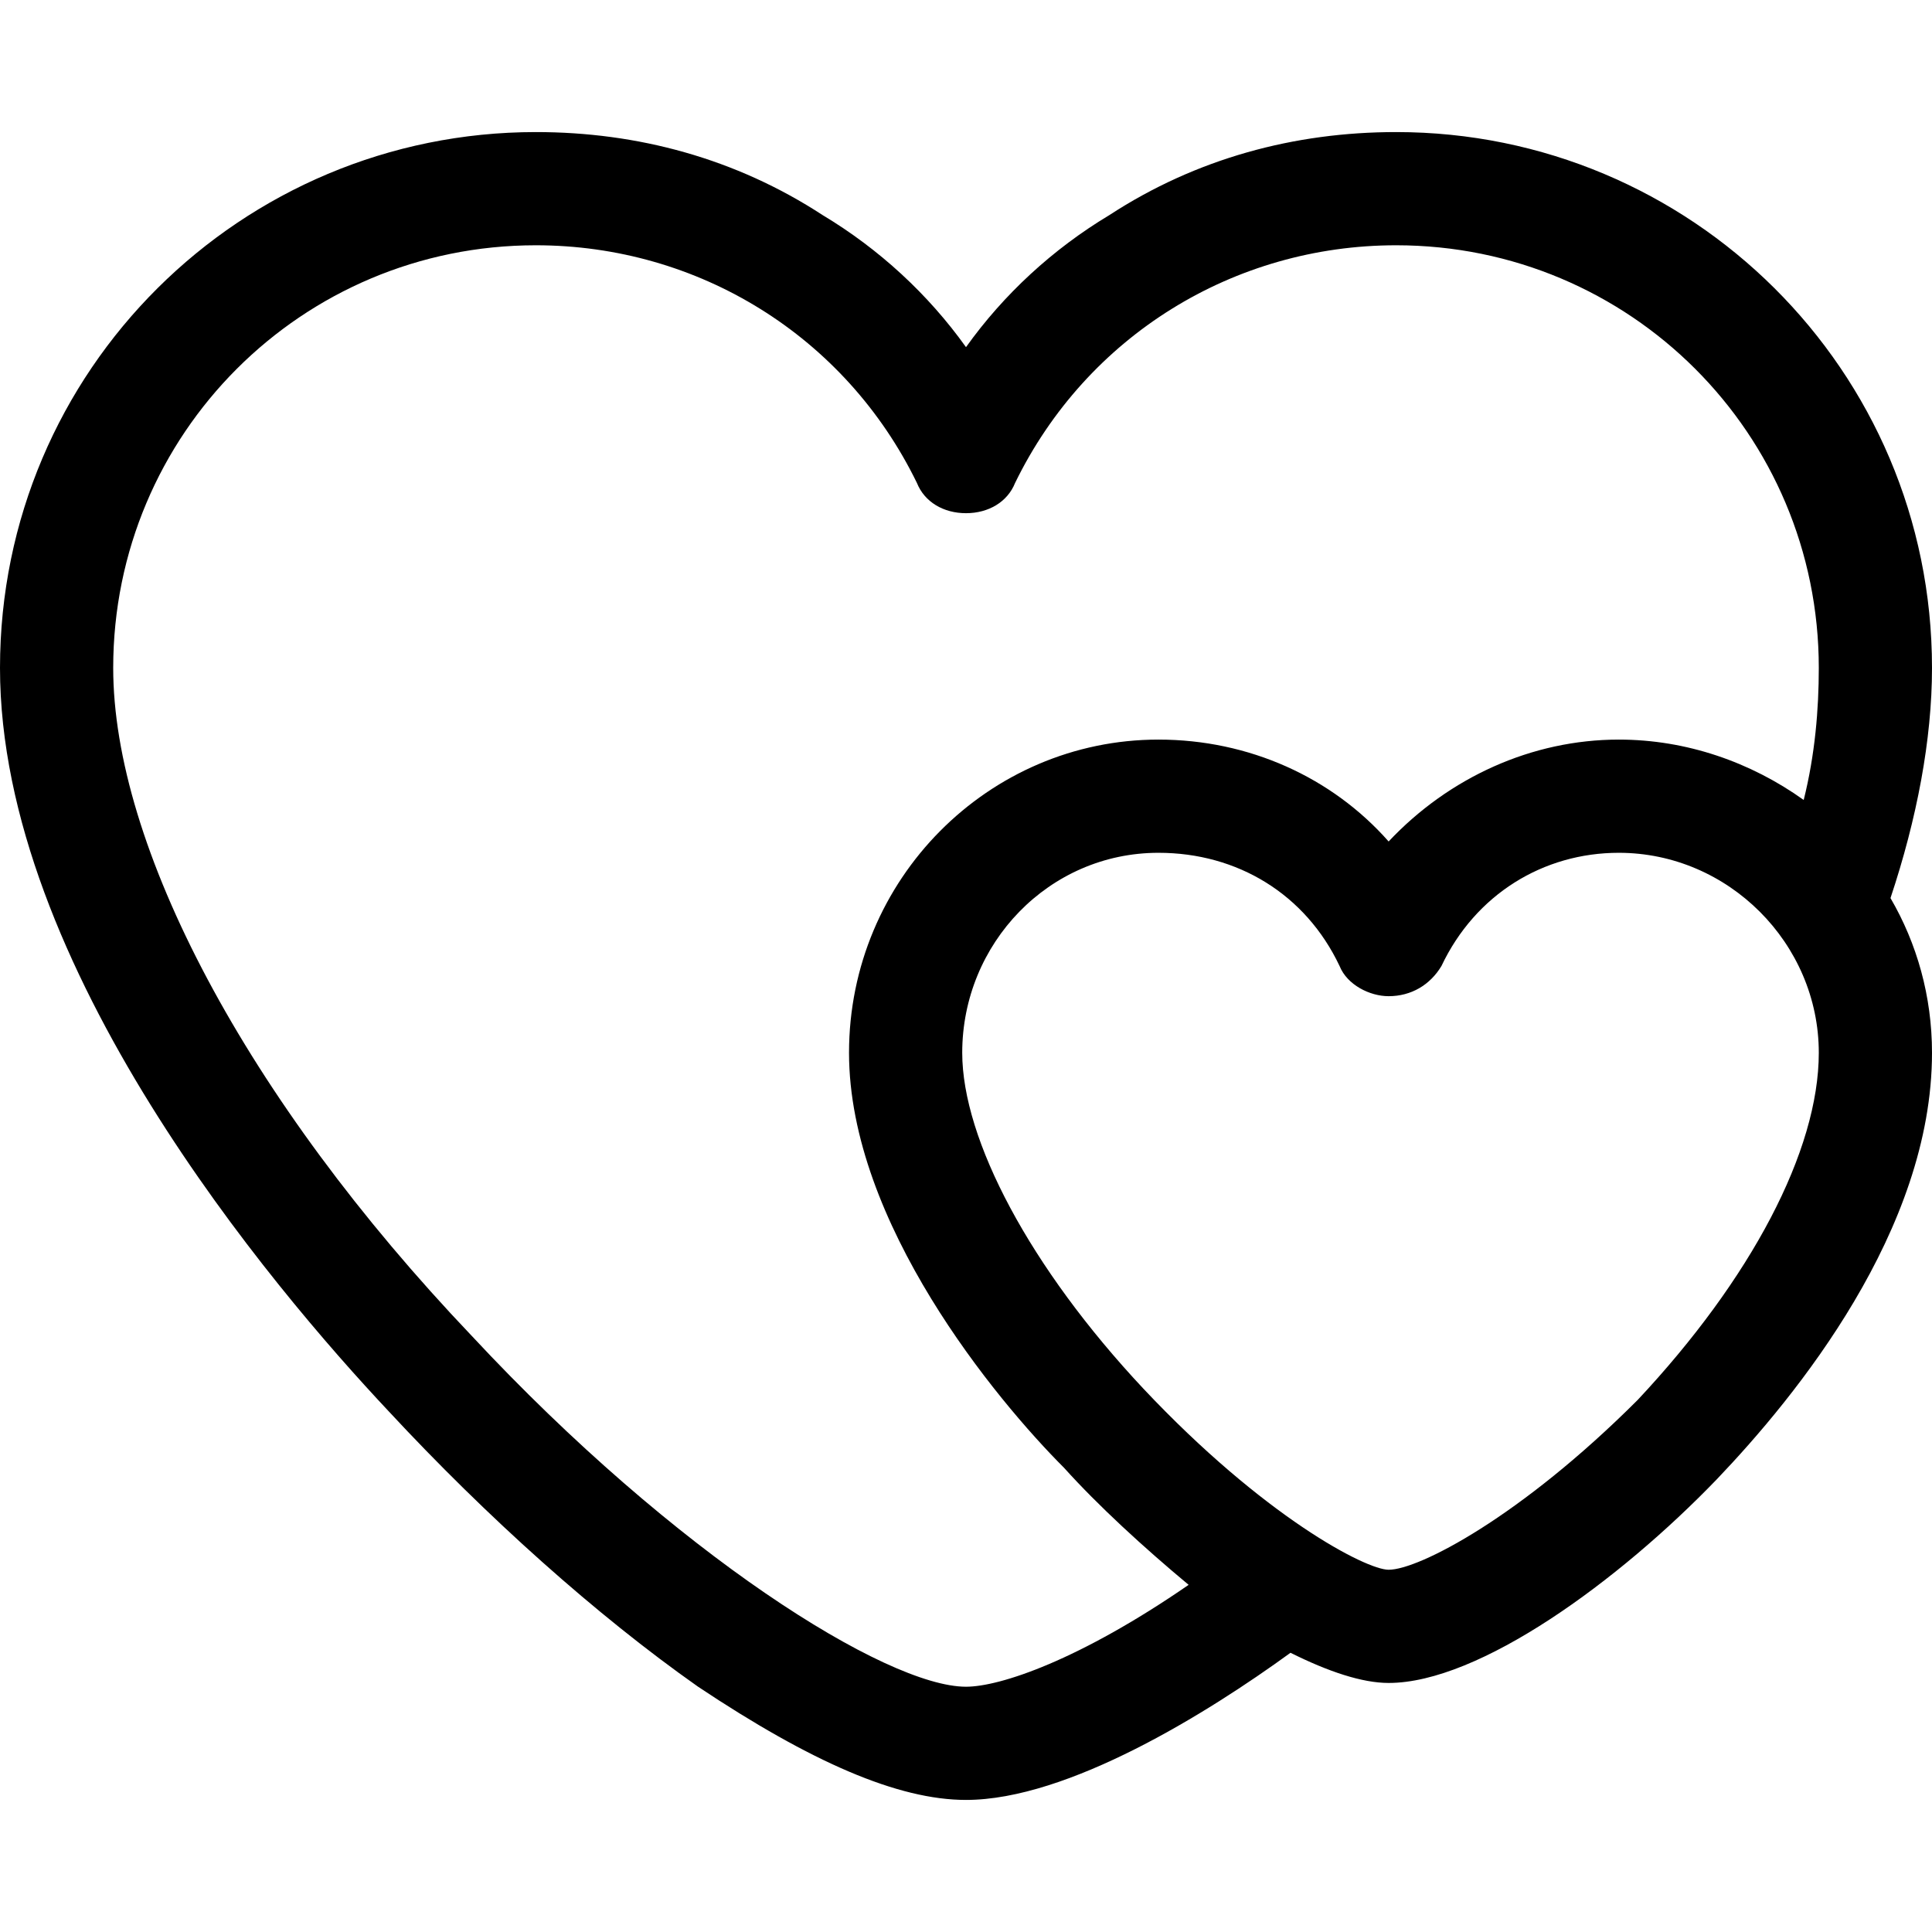
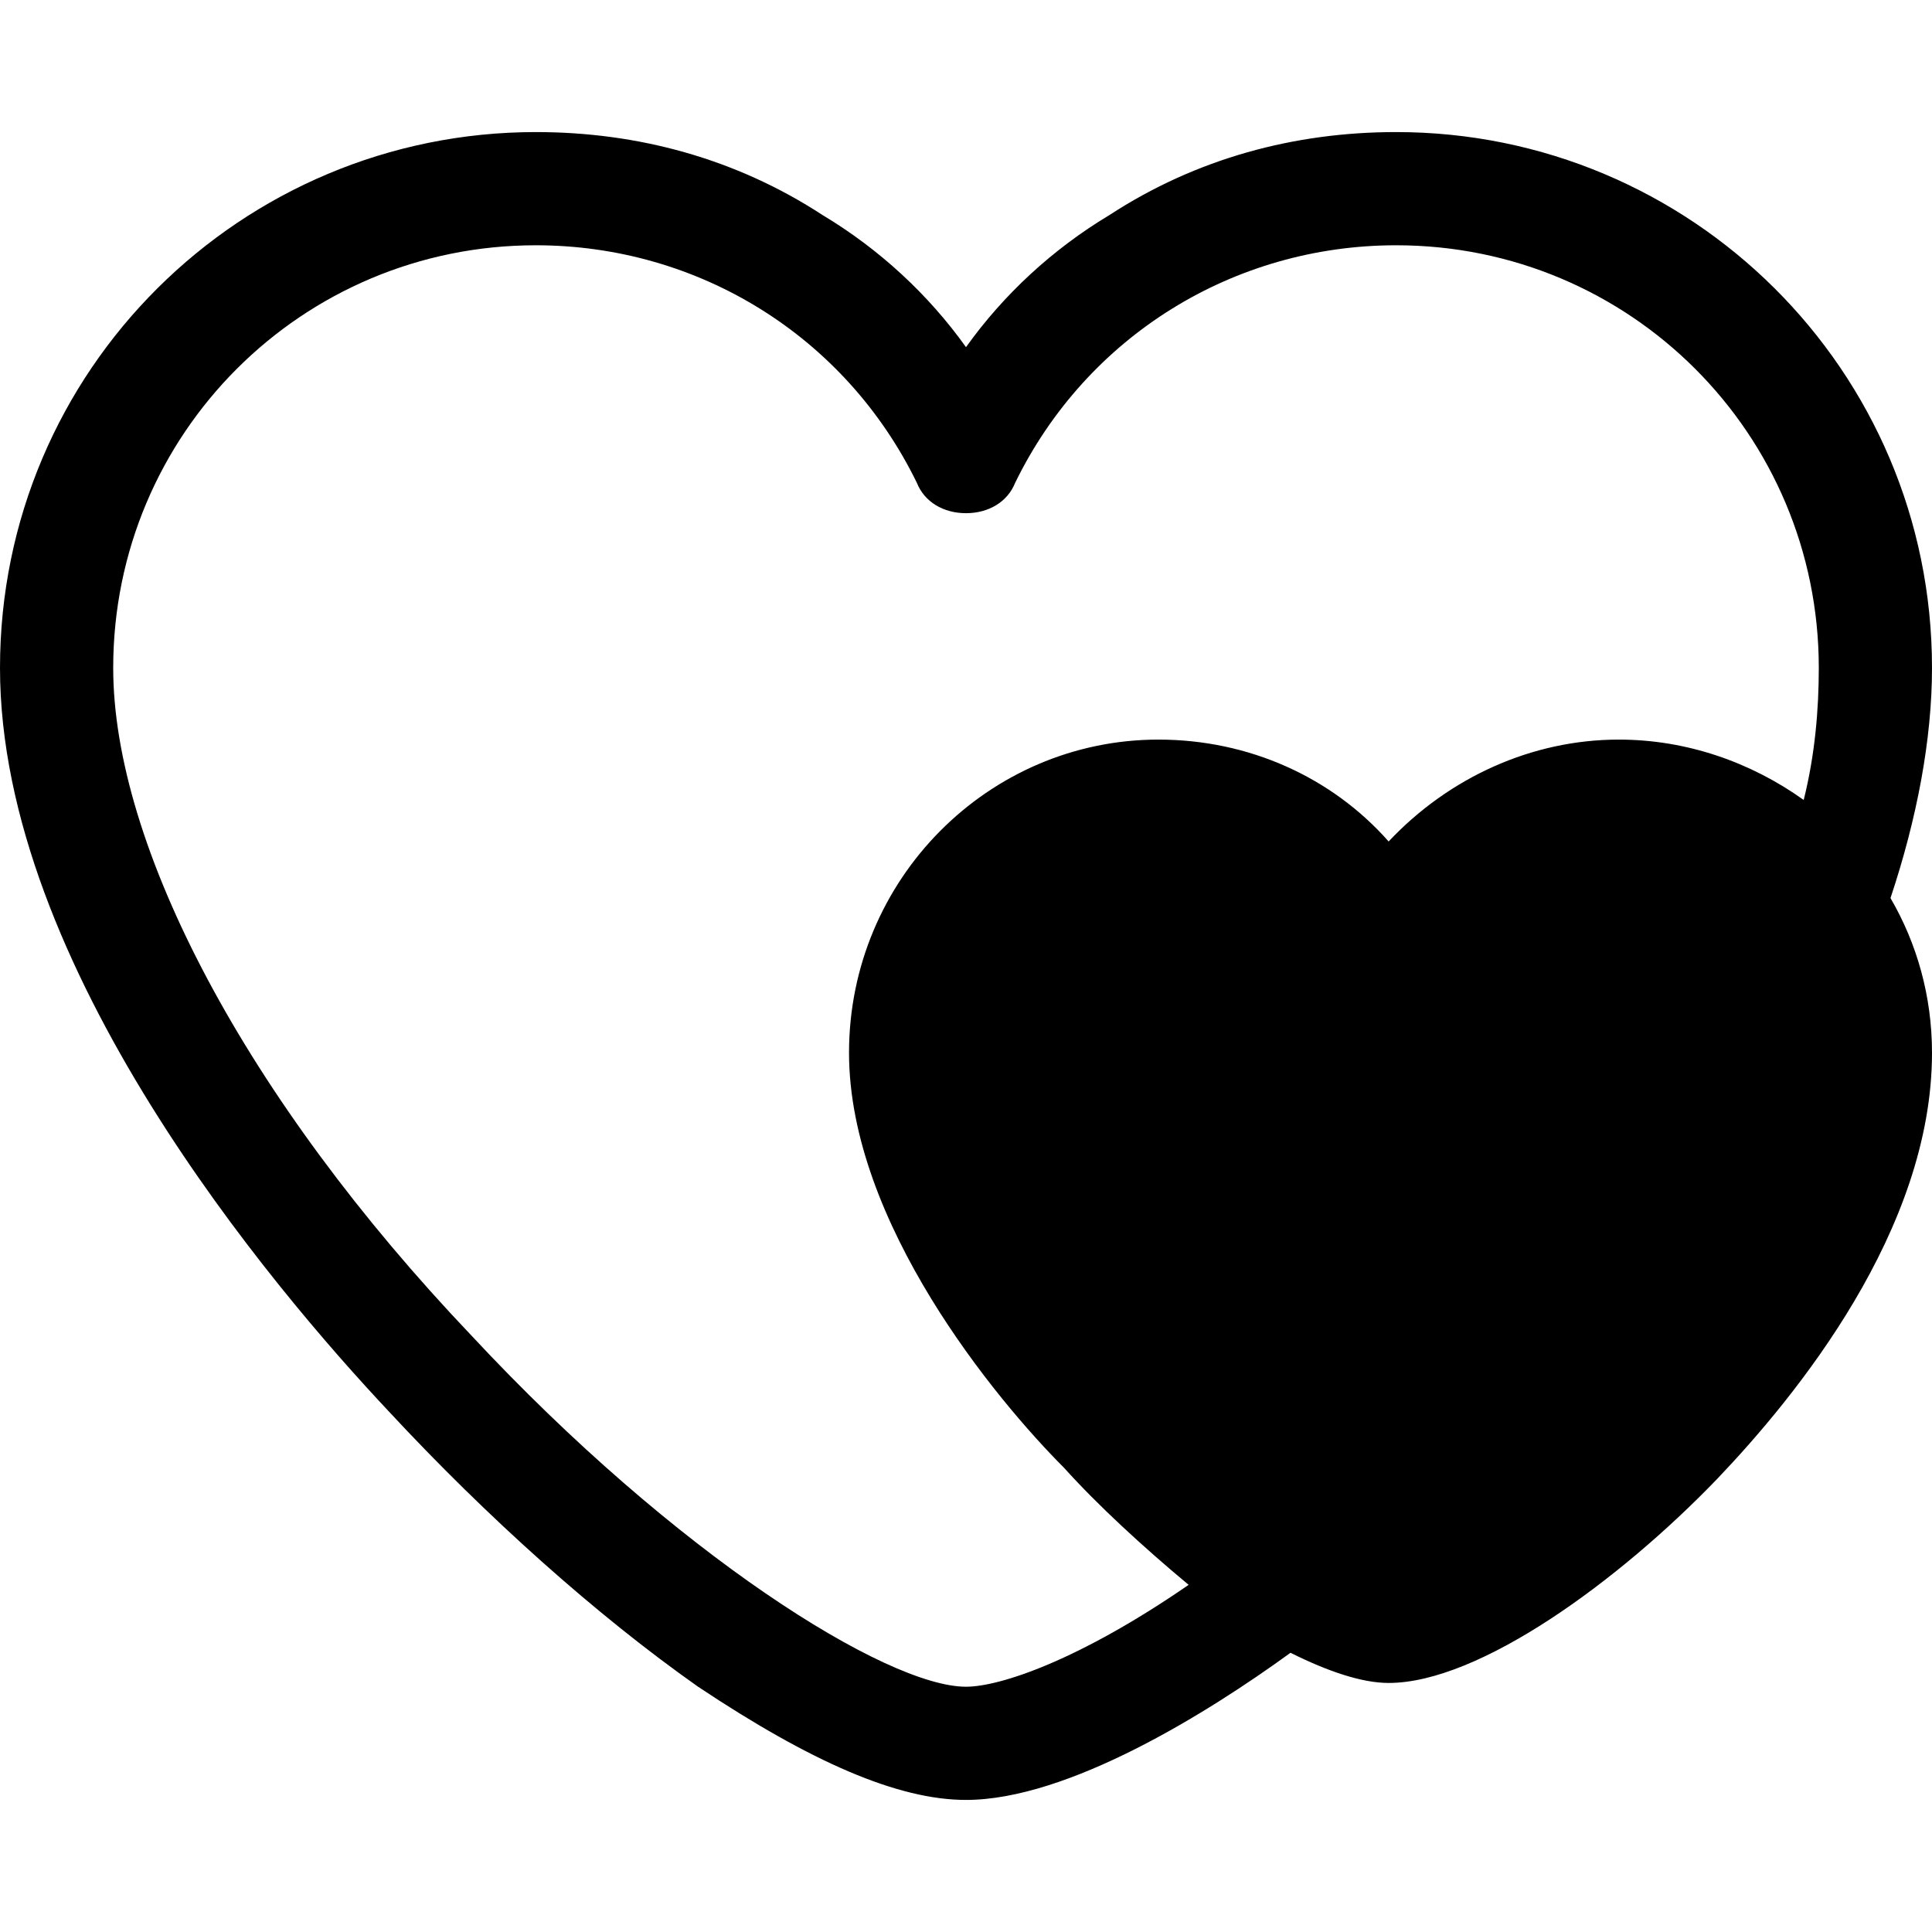
<svg xmlns="http://www.w3.org/2000/svg" width="512" height="512" viewBox="0 0 512 512">
-   <path d="m512 177c0-79-64-142-142-142-27 0-53 7-76 22-15 9-28 21-38 35-10-14-23-26-38-35-23-15-49-22-76-22-78 0-142 63-142 142 0 79 72 164 103 197 26 28 55 54 82 73 30 20 53 30 71 30 27 0 64-23 86-39 10 5 19 8 26 8 24 0 61-27 87-54 21-22 57-66 57-113 0-15-4-29-11-41 7-21 11-42 11-61z m-256 270c-21 0-77-35-131-93-60-63-95-130-95-177 0-62 50-112 112-112 43 0 82 24 101 63 2 5 7 8 13 8 6 0 11-3 13-8 19-39 58-63 101-63 62 0 112 50 112 112 0 11-1 23-4 35-14-10-31-16-49-16-23 0-45 10-61 27-15-17-37-27-61-27-45 0-82 37-82 83 0 45 39 92 57 110 9 10 21 21 33 31-29 20-50 27-59 27z m178-76c-31 31-58 45-66 45-6 0-33-14-65-48-30-32-48-66-48-89 0-29 23-53 52-53 21 0 39 11 48 30 2 5 8 8 13 8 6 0 11-3 14-8 9-19 27-30 47-30 29 0 53 24 53 53 0 26-18 60-48 92z" />
+   <path d="m512 177c0-79-64-142-142-142-27 0-53 7-76 22-15 9-28 21-38 35-10-14-23-26-38-35-23-15-49-22-76-22-78 0-142 63-142 142 0 79 72 164 103 197 26 28 55 54 82 73 30 20 53 30 71 30 27 0 64-23 86-39 10 5 19 8 26 8 24 0 61-27 87-54 21-22 57-66 57-113 0-15-4-29-11-41 7-21 11-42 11-61z m-256 270c-21 0-77-35-131-93-60-63-95-130-95-177 0-62 50-112 112-112 43 0 82 24 101 63 2 5 7 8 13 8 6 0 11-3 13-8 19-39 58-63 101-63 62 0 112 50 112 112 0 11-1 23-4 35-14-10-31-16-49-16-23 0-45 10-61 27-15-17-37-27-61-27-45 0-82 37-82 83 0 45 39 92 57 110 9 10 21 21 33 31-29 20-50 27-59 27z m178-76z" />
</svg>